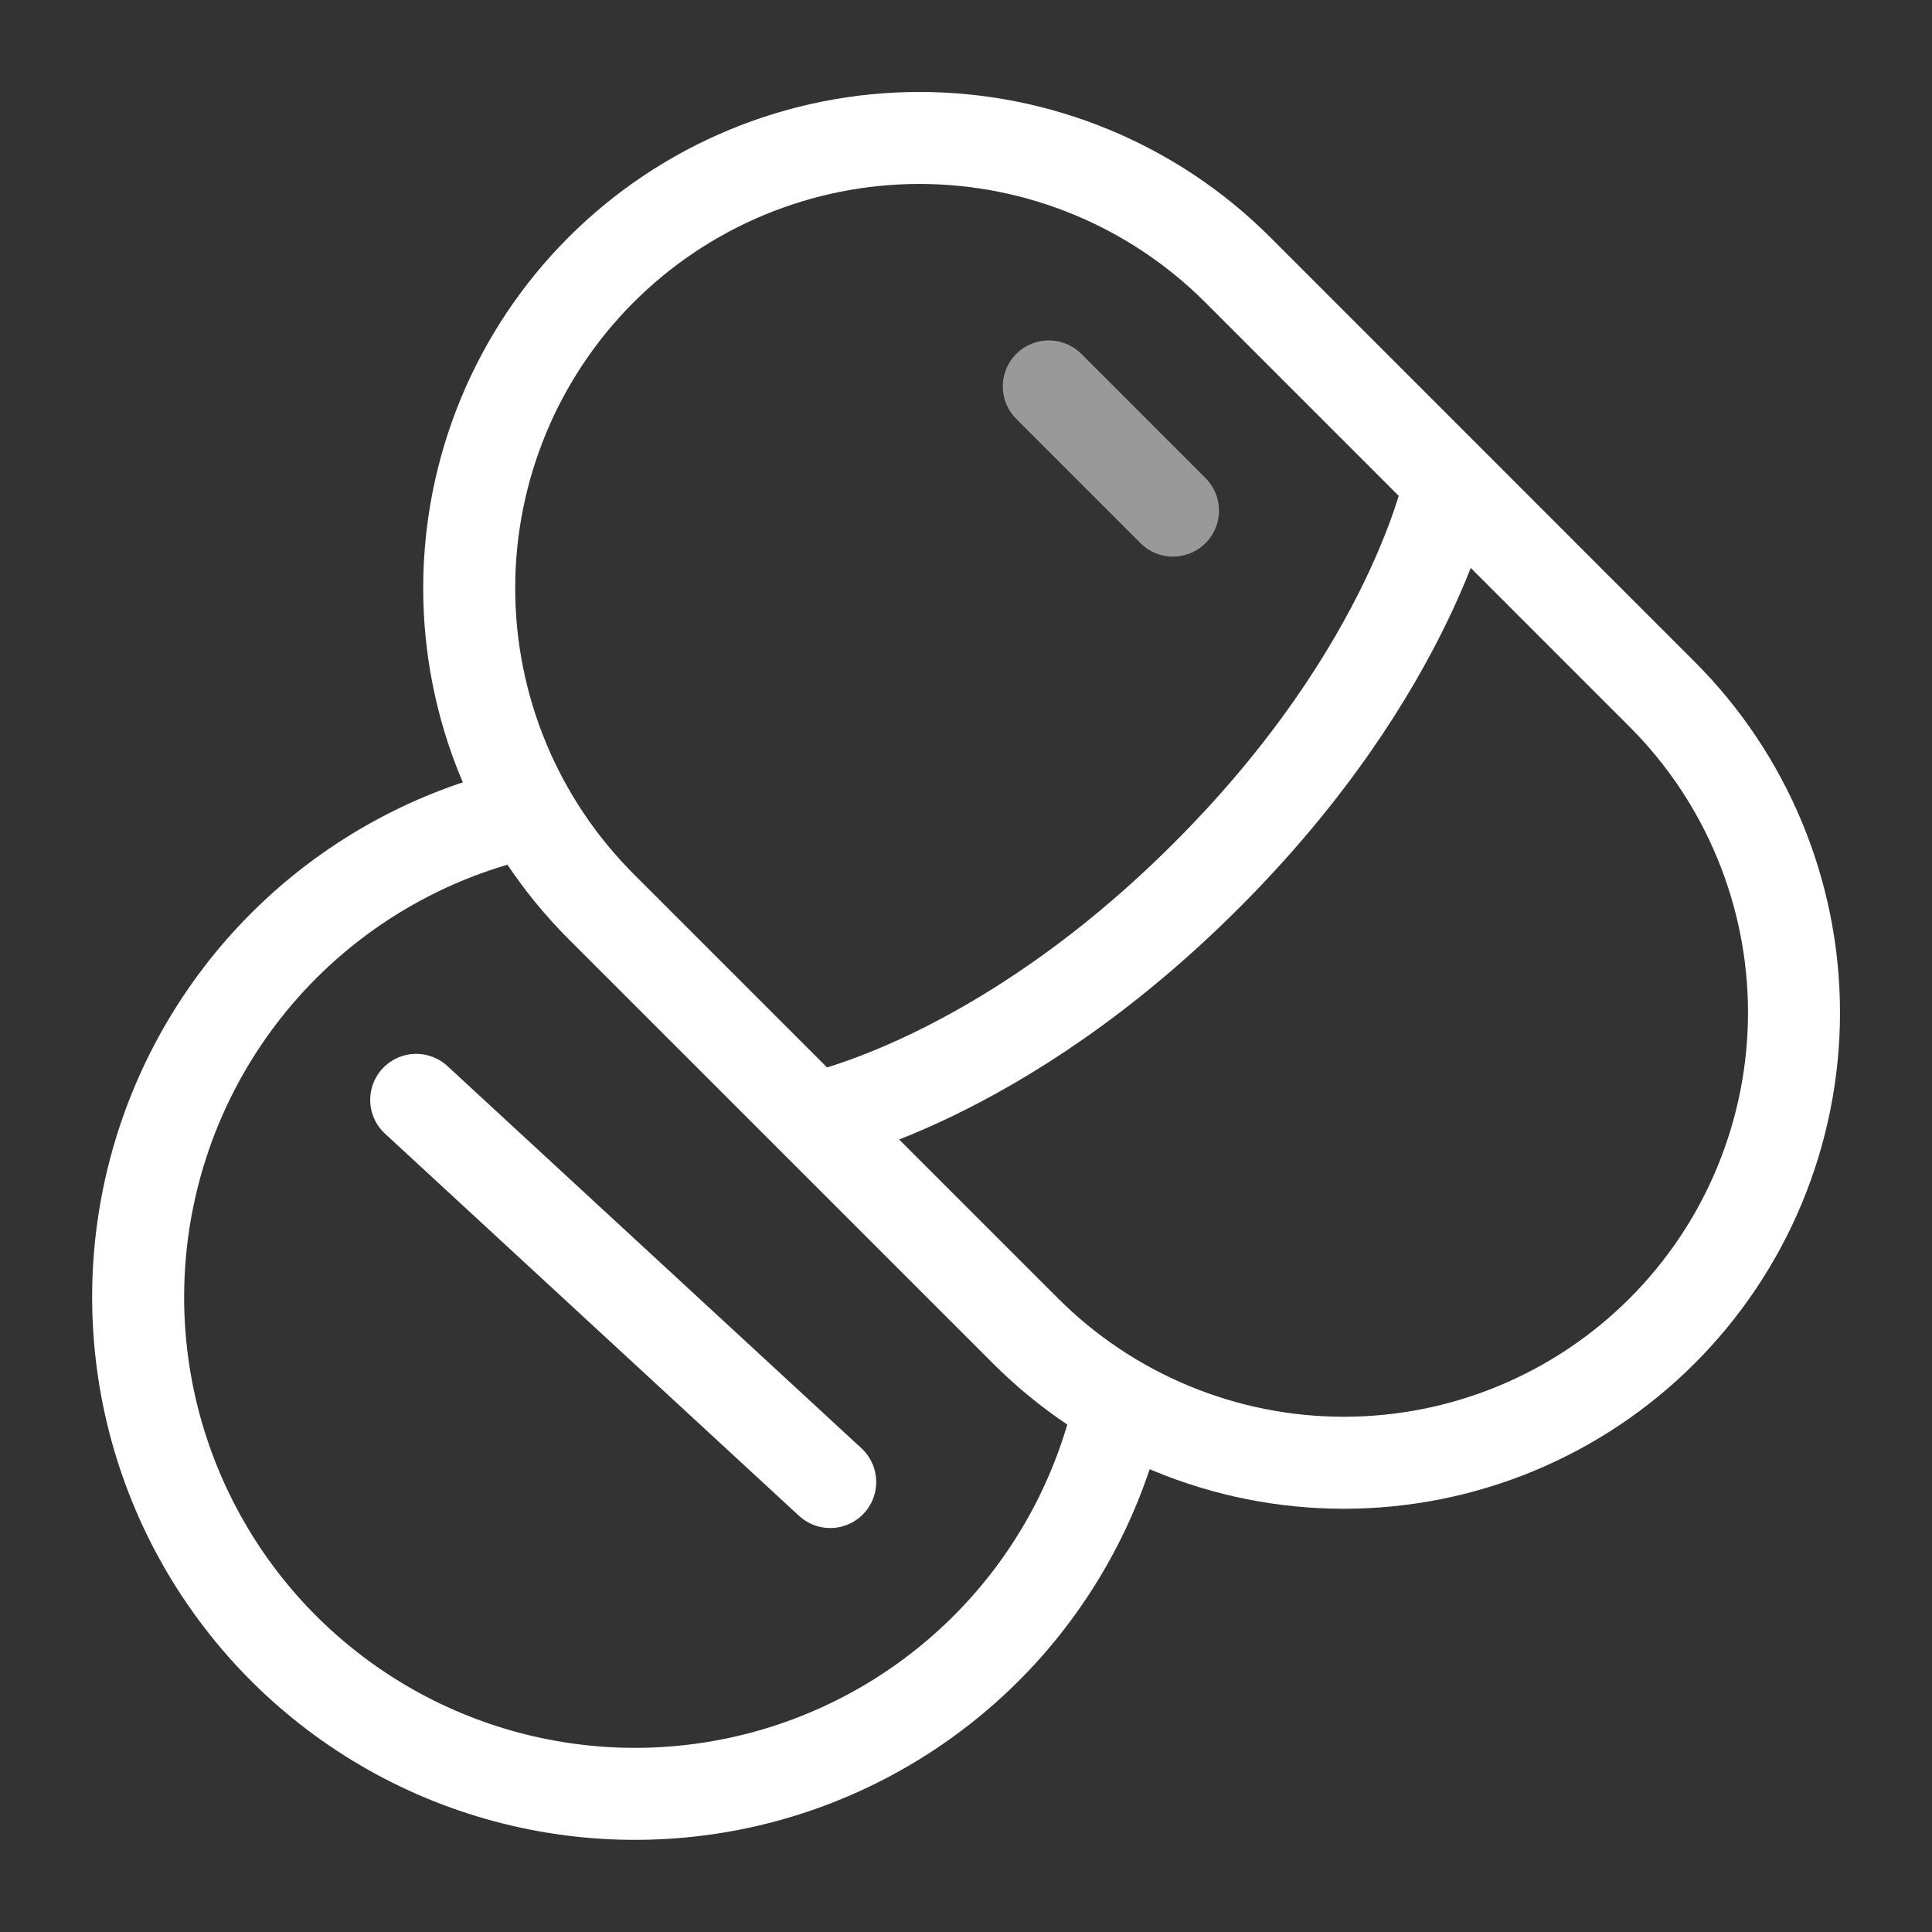
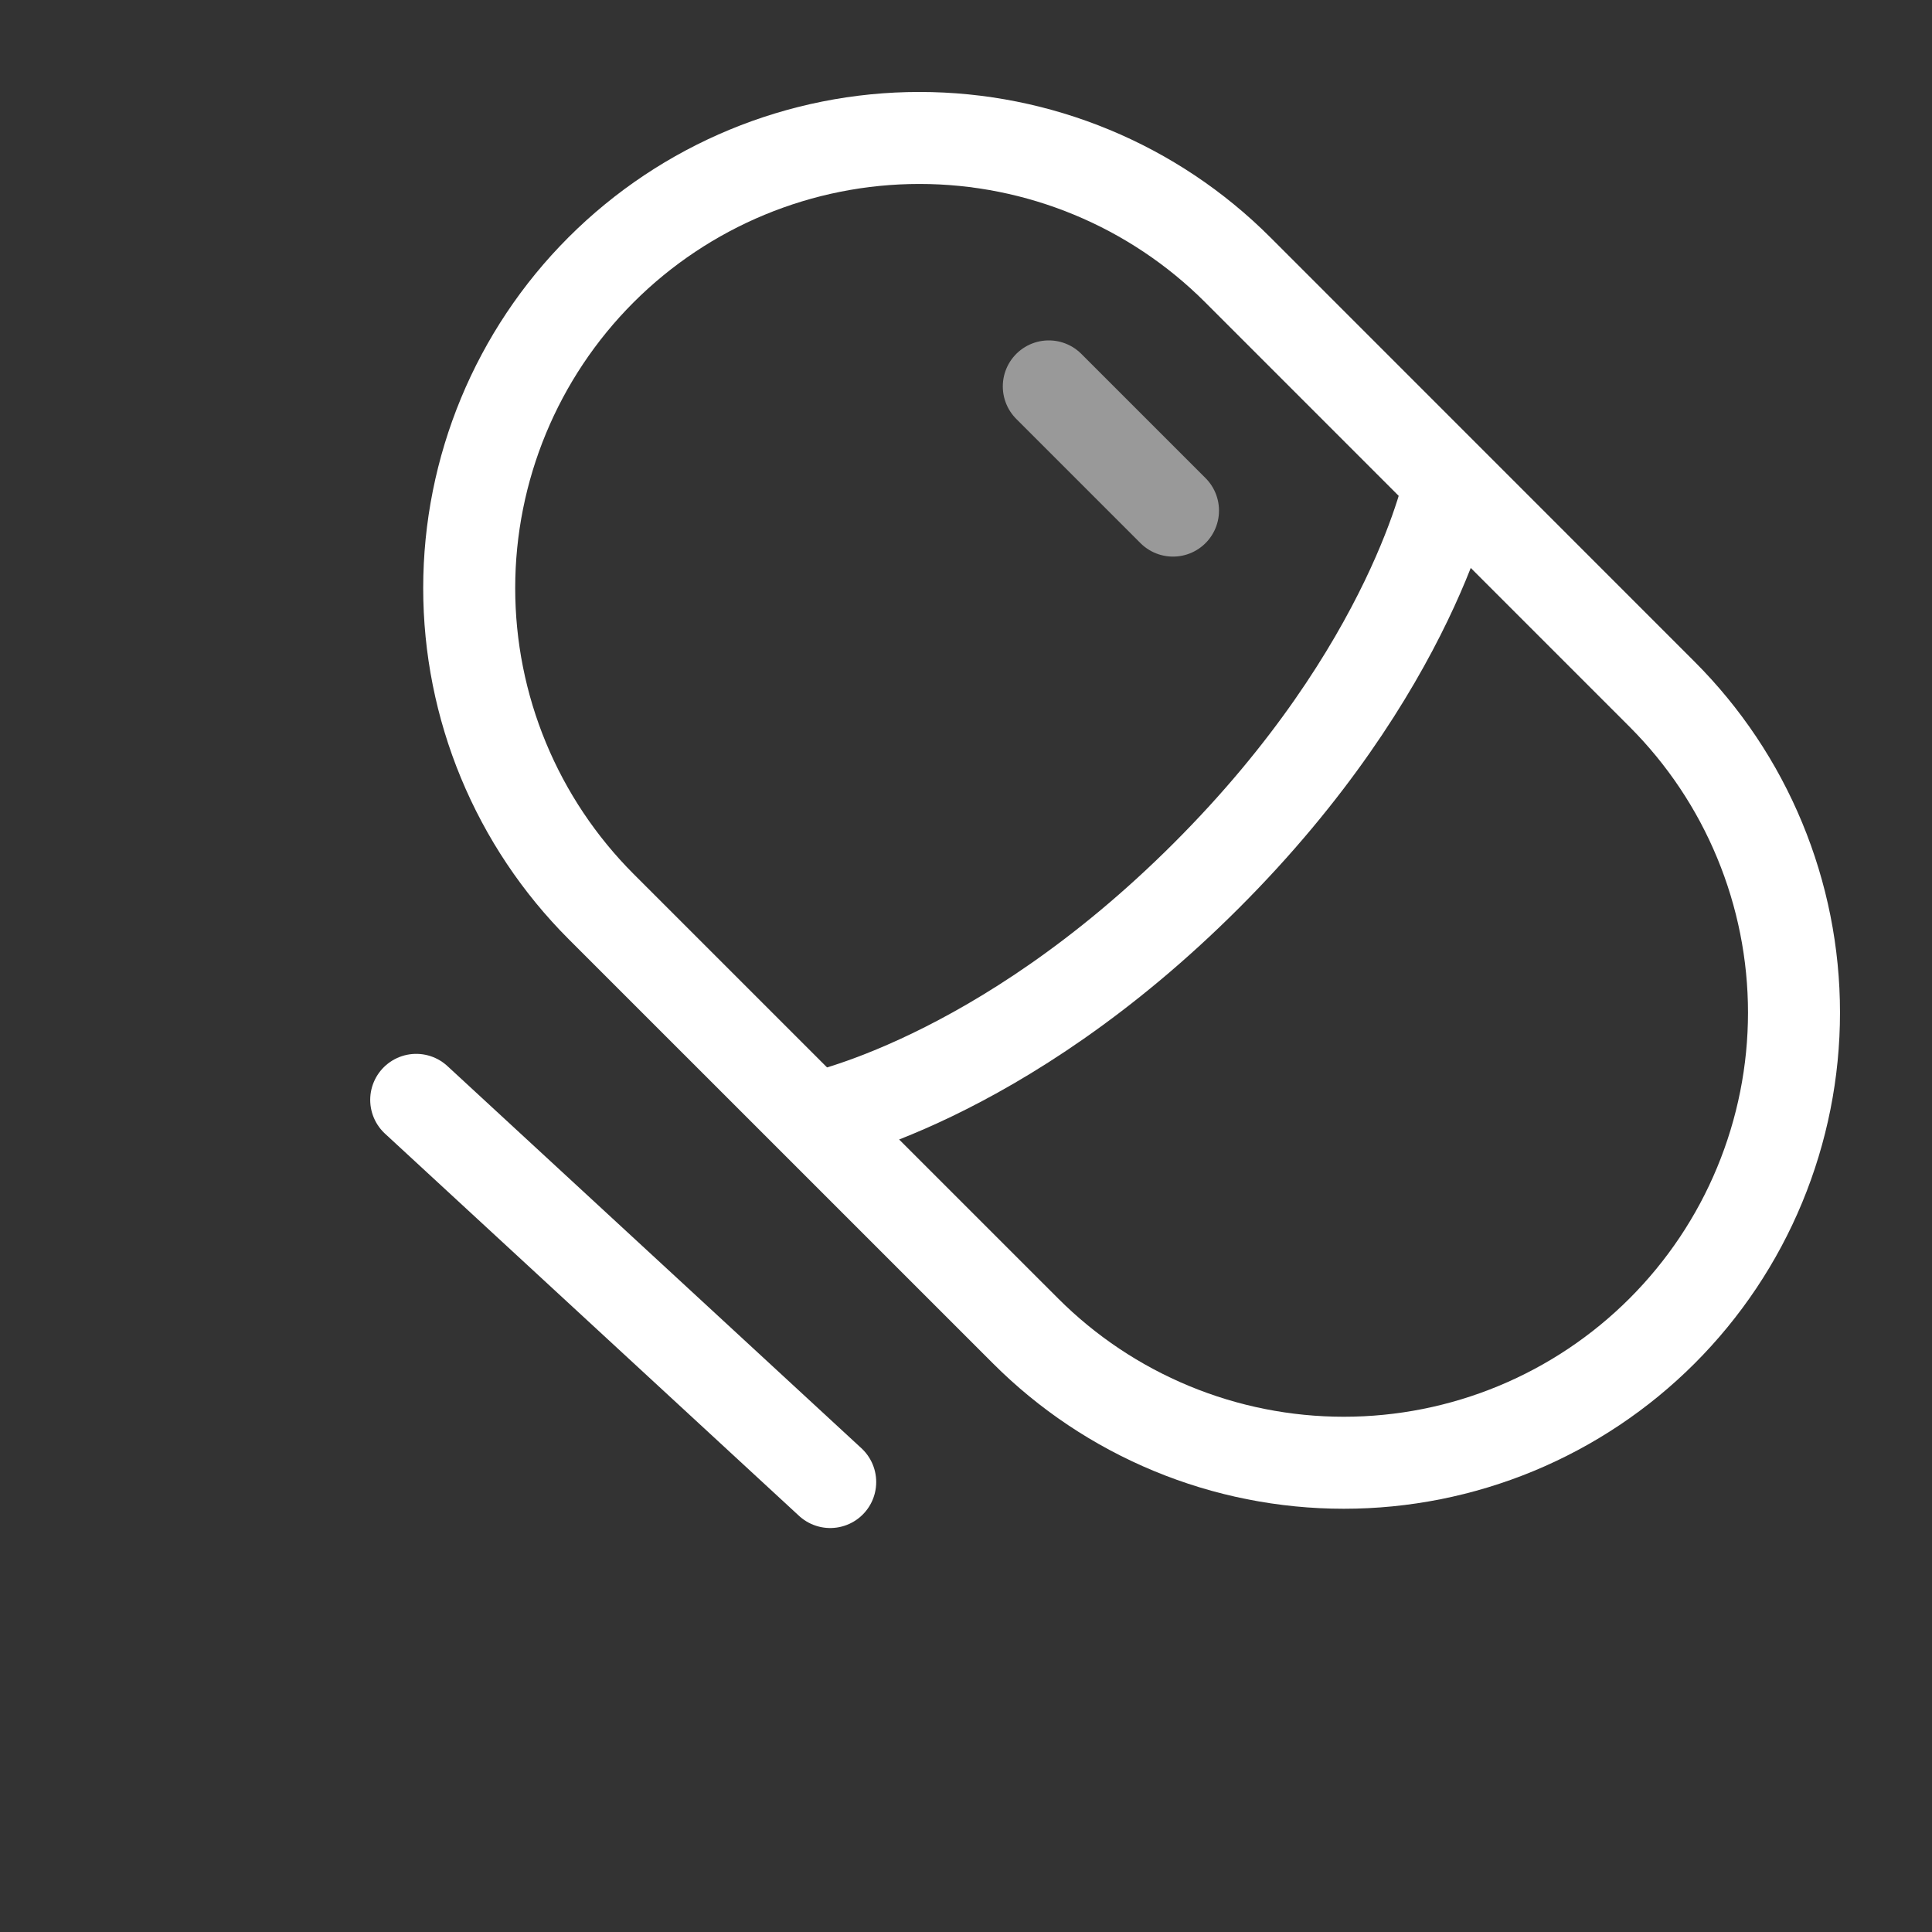
<svg xmlns="http://www.w3.org/2000/svg" width="42" height="42" viewBox="0 0 42 42" fill="none">
  <rect x="0" y="0" width="42" height="42" fill="#333333" stroke="none" />
  <path d="M31.521 10.479C31.521 10.479 30.742 14.52 26.229 19.031C21.72 23.541 17.68 24.319 17.68 24.319M36.134 28.932C35.225 29.841 34.147 30.562 32.959 31.054C31.772 31.546 30.499 31.799 29.213 31.799C27.928 31.799 26.655 31.546 25.468 31.054C24.28 30.562 23.201 29.841 22.293 28.932L13.066 19.706C12.158 18.797 11.437 17.718 10.945 16.53C10.453 15.343 10.2 14.07 10.2 12.785C10.2 10.19 11.232 7.7 13.067 5.865C14.903 4.03 17.392 2.999 19.988 2.999C22.583 2.999 25.073 4.03 26.908 5.866L36.132 15.092C37.041 16.001 37.763 17.08 38.254 18.268C38.746 19.455 39 20.728 39 22.013C39 23.299 38.746 24.571 38.254 25.759C37.763 26.946 37.041 28.025 36.132 28.934L36.134 28.932Z" stroke="white" stroke-width="2" />
  <path opacity="0.5" d="M25.5 11.1L22.8 8.4" stroke="white" stroke-width="2" stroke-linecap="round" />
-   <path d="M11.514 17.643C9.616 18.055 7.863 18.971 6.441 20.295C5.02 21.619 3.982 23.303 3.437 25.168C2.892 27.032 2.86 29.01 3.344 30.891C3.829 32.773 4.812 34.489 6.19 35.858C7.568 37.227 9.29 38.2 11.175 38.672C13.059 39.145 15.037 39.101 16.898 38.544C18.759 37.987 20.436 36.938 21.751 35.509C23.066 34.079 23.971 32.32 24.371 30.419" stroke="white" stroke-width="2" />
  <path d="M9.048 23.91L18.048 32.218" stroke="white" stroke-width="2" stroke-linecap="round" />
</svg>